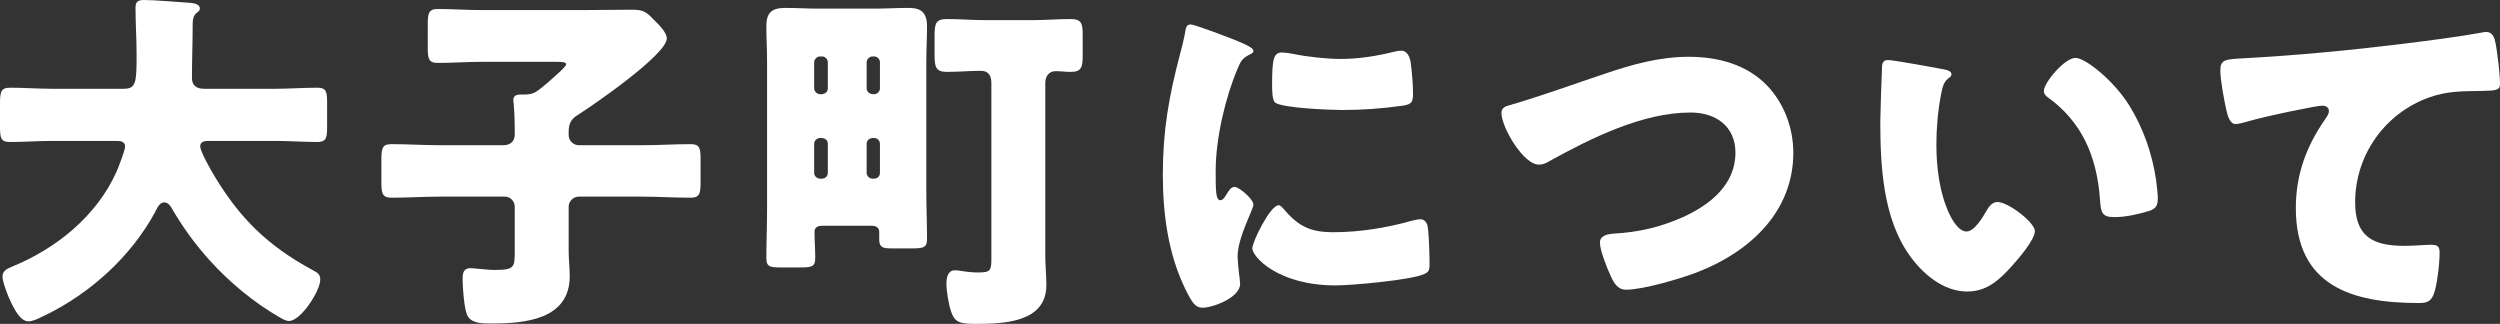
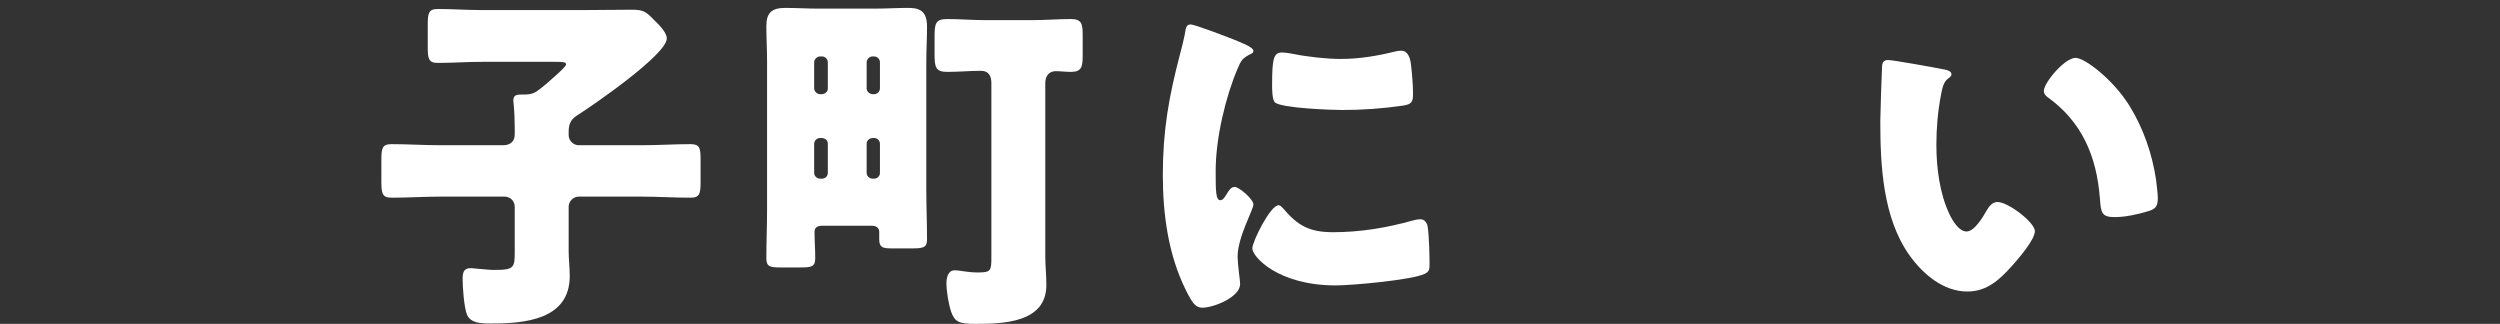
<svg xmlns="http://www.w3.org/2000/svg" id="_レイヤー_1" data-name="レイヤー_1" version="1.1" viewBox="0 0 347.75 45.05">
  <rect x="0" y="0" width="347.75" height="45.05" fill="#333333" stroke="none" />
  <defs>
    <style>
      .st0 {
        fill: #fff;
      }
    </style>
  </defs>
-   <path class="st0" d="M26.8,3.4c0,2.5-.1,4.95-.1,7.45,0,1.1.7,1.5,1.7,1.5h9.8c1.95,0,3.95-.15,5.95-.15,1.2,0,1.35.5,1.35,2.05v3.45c0,1.5-.15,2.05-1.35,2.05-1.95,0-3.95-.15-5.95-.15h-9.1c-.45,0-1.25,0-1.25.75,0,.7,1.45,3.3,2.2,4.5,3.35,5.45,7.05,9.25,13.4,12.7.65.35,1.1.55,1.1,1.35,0,1.55-2.7,5.75-4.35,5.75-.4,0-.85-.25-1.2-.45-3.6-2.05-7.05-4.9-9.8-7.95-2.05-2.25-3.85-4.75-5.35-7.35-.2-.35-.55-.75-1-.75-.7,0-1.05.9-1.3,1.4-3.35,6.15-8.95,11.2-15.15,14.25-.1.05-.25.1-.35.15-.65.35-1.5.75-2.1.75-1.1,0-1.95-1.6-2.65-3.15-.3-.7-.95-2.35-.95-3.1,0-.8.7-1.1,1.3-1.35,6.15-2.5,11.8-7.05,14.55-13.2.25-.55,1.2-3,1.2-3.5,0-.8-.75-.8-1.3-.8H7.35c-2,0-4,.15-6,.15-1.25,0-1.35-.55-1.35-2.2v-3.05c0-1.7.1-2.3,1.4-2.3,1.95,0,3.95.15,5.95.15h9.85c1.75,0,1.8-.9,1.8-4.8,0-2.15-.15-4.3-.15-6.5,0-.85.4-1.05,1.2-1.05,1.55,0,4.8.3,6.5.4.45.05,1.25.2,1.25.75,0,.3-.15.45-.4.6-.55.4-.6,1.1-.6,1.65Z" />
  <path class="st0" d="M79.1,18.8c0,.75.65,1.4,1.4,1.4h8.8c2.25,0,4.5-.15,6.75-.15,1.3,0,1.4.55,1.4,2.2v3c0,1.65-.1,2.25-1.4,2.25-2.25,0-4.5-.15-6.75-.15h-8.8c-.75,0-1.4.65-1.4,1.4v6.15c0,1.15.15,2.35.15,3.5,0,6.1-6.3,6.6-10.95,6.6-1.45,0-2.85-.05-3.35-1.25-.4-1-.6-3.8-.6-4.9,0-.85.1-1.55,1.1-1.55.35,0,.9.1,1.2.1.65.05,1.45.15,2.1.15,2.85,0,2.85-.35,2.85-2.7v-6.1c0-.75-.6-1.4-1.4-1.4h-8.95c-2.25,0-4.5.15-6.75.15-1.35,0-1.45-.6-1.45-2.3v-2.9c0-1.65.1-2.25,1.4-2.25,2.25,0,4.55.15,6.8.15h8.75c.95,0,1.6-.5,1.6-1.5v-.85c0-1.05-.05-2.35-.15-3.4,0-.15-.05-.35-.05-.5,0-.7.5-.8,1.05-.8h.5c1.3,0,1.65-.4,2.45-1,.1-.1.3-.25.55-.45.95-.85,2.8-2.4,2.8-2.75s-.65-.35-1.45-.35h-10.25c-2.05,0-4.1.15-6.15.15-1.3,0-1.4-.6-1.4-2.25v-3c0-1.65.1-2.25,1.4-2.25,1.95,0,4.05.15,6.15.15h14.2c2.25,0,4.45-.05,6.7-.05,1.55,0,1.95.3,3,1.4.6.6,1.8,1.7,1.8,2.6,0,2.25-10.4,9.4-12.55,10.75-.85.55-1.1,1.25-1.1,2.25v.45Z" />
  <path class="st0" d="M114.4,31.4c-.55,0-1.1.15-1.1.85,0,1.2.1,2.45.1,3.65s-.5,1.3-2.05,1.3h-2.85c-1.35,0-1.9-.1-1.9-1.25,0-2.3.1-4.55.1-6.85V8.55c0-1.65-.1-3.3-.1-4.95,0-1.85.8-2.5,2.6-2.5,1.55,0,3.1.1,4.65.1h7.85c1.5,0,3.05-.1,4.55-.1,1.3,0,2.7.15,2.7,2.55,0,1.6-.1,3.25-.1,4.9v17.95c0,2.25.1,4.5.1,6.75,0,1.15-.45,1.3-2,1.3h-2.95c-1.15,0-1.7-.1-1.7-1.25v-1.05c0-.5-.35-.85-1.05-.85h-6.85ZM114.35,13.1c.5-.05.8-.4.8-.8v-3.65c0-.4-.35-.8-.8-.8h-.3c-.4,0-.8.4-.8.8v3.65c0,.4.4.8.8.8h.3ZM114.05,19.2c-.4,0-.8.35-.8.8v4.05c0,.45.4.8.8.8h.3c.45,0,.8-.35.8-.8v-4.05c0-.45-.3-.75-.8-.8h-.3ZM121.6,13.1c.45,0,.8-.4.8-.8v-3.65c0-.4-.35-.8-.8-.8h-.25c-.4,0-.8.4-.8.8v3.65c0,.4.35.75.8.8h.25ZM121.35,19.2c-.45.05-.8.35-.8.8v4.05c0,.45.4.8.8.8h.25c.45,0,.8-.35.8-.8v-4.05c0-.45-.35-.8-.8-.8h-.25ZM145.4,35.65c0,1.3.15,2.65.15,4,0,5.25-6,5.4-9.9,5.4-2.2,0-2.85-.25-3.35-1.7-.35-1.05-.65-2.8-.65-3.95,0-.75.2-1.8,1.15-1.8.8,0,1.7.3,3.2.3,1.9,0,1.9-.25,1.9-2.3V11.55c0-.95-.35-1.7-1.45-1.7-1.55,0-3.1.15-4.7.15s-1.75-.65-1.75-2.45v-2.5c0-1.8.15-2.4,1.75-2.4,1.75,0,3.5.15,5.25.15h6.6c1.8,0,3.55-.15,5.35-.15,1.5,0,1.65.65,1.65,2.2v2.9c0,1.55-.15,2.25-1.65,2.25-.7,0-1.4-.1-2.1-.1-.95,0-1.45.7-1.45,1.65v24.1Z" />
  <path class="st0" d="M164.15,7.5c.25-.95.5-1.9.65-2.7.15-.95.2-1.4.85-1.4.45,0,5.25,1.75,7.4,2.7,1,.45,1.3.75,1.3,1,0,.2-.15.3-.35.4-1.15.55-1.4.95-1.85,2.05-1.65,3.85-3.05,9.65-3.05,14.2,0,2.75,0,4.1.65,4.1.35,0,.6-.4.85-.8.3-.5.6-1.05,1.15-1.05.6,0,2.6,1.7,2.6,2.45,0,.7-2.2,4.55-2.2,7.25,0,.35.1,1.6.2,2.35.05.3.15,1.15.15,1.45,0,1.85-3.7,3.3-5.25,3.3-.95,0-1.4-.65-2.3-2.45-2.45-4.95-3.2-10.55-3.2-16.05,0-6.15.85-10.9,2.4-16.8ZM178.45,28.95c2.1,2.5,3.75,3.35,7,3.35,3.7,0,7.4-.6,10.95-1.6.35-.1.85-.2,1.2-.2.65,0,.95.65,1,1.1.2,1.35.25,4.2.25,5.2,0,.65-.05,1-.7,1.3-1.75.85-10.1,1.6-12.35,1.6-8.05,0-11.6-4-11.6-5.15,0-.95,2.5-6,3.65-6,.25,0,.45.25.6.4ZM178.35,7.3c.3,0,1.1.1,1.55.2,1.9.4,4.65.7,6.6.7,2.5,0,5-.4,7.4-1,.45-.1.7-.15,1-.15.95,0,1.25,1.05,1.35,1.8.15,1.25.3,2.85.3,4.1s-.15,1.55-1.45,1.75c-2.8.4-5.6.6-8.4.6-1.5,0-8.4-.25-9.35-1.05-.4-.35-.4-1.85-.4-2.4,0-3.7.2-4.55,1.4-4.55Z" />
-   <path class="st0" d="M245.8,11.9c2.4,2.5,3.65,5.95,3.65,9.35,0,8.2-6.05,13.75-13.2,16.55-2.25.9-7.7,2.5-10.05,2.5-1.15,0-1.65-.85-2.1-1.8-.5-1.05-1.55-3.65-1.55-4.75,0-1,1.1-1.2,1.9-1.25,3.5-.2,6.5-.9,9.65-2.3,3.75-1.7,7.3-4.5,7.3-8.95,0-3.75-2.8-5.6-6.25-5.6-6.7,0-13.9,3.6-19.6,6.75-.5.3-.9.5-1.5.5-2.15,0-5.2-5.2-5.2-7.2,0-.75.65-.95,1.25-1.1,4.45-1.3,8.8-2.9,13.15-4.35,3.85-1.3,7.6-2.35,11.65-2.35s8.05,1.05,10.9,4Z" />
  <path class="st0" d="M270.4,9.65c.5.1,1.05.25,1.05.7,0,.2-.15.35-.5.6-.65.5-.8,1.45-.95,2.2-.45,2.3-.65,4.7-.65,7,0,3.15.45,6.75,1.8,9.6.4.85,1.3,2.45,2.4,2.45s2.3-2.05,2.75-2.85c.35-.6.8-1.25,1.55-1.25,1.5,0,5.2,2.85,5.2,4.05s-2.3,3.85-3.15,4.8c-1.75,1.95-3.5,3.6-6.25,3.6-3.35,0-6.2-2.45-8.05-5.05-3.7-5.2-4.05-12.5-4.05-18.65,0-.95.2-7,.25-7.7.05-.55.3-.8.85-.8.65,0,6.5,1.05,7.75,1.3ZM288.7,8.05c1.35,0,5.3,3.1,7.5,6.65,1.95,3.15,3.15,6.65,3.7,10.25.1.8.25,2,.25,2.6,0,1.05-.25,1.5-1.25,1.8-1.45.45-3.25.85-4.75.85-1.85,0-1.9-.65-2.05-2.55-.45-6-2.55-10.75-7.3-14.15-.3-.25-.5-.45-.5-.85,0-1.15,2.9-4.6,4.4-4.6Z" />
-   <path class="st0" d="M309.65,15.15c-.3-1.35-.8-4.05-.8-5.35,0-1.55.7-1.55,3.35-1.7,7.35-.4,14.65-1.1,22-2,3.6-.45,7.6-.95,11.2-1.6.15-.05.3-.05.45-.05.9,0,1.15.85,1.3,1.65.25,1.3.6,4.25.6,5.55,0,.95-.6.95-2.65,1-2.65.05-4.65,0-7.2.9-6.15,2.2-10.3,8-10.3,14.6,0,4.75,2.45,6.05,6.85,6.05,1.3,0,2.9-.15,3.65-.15.9,0,1.25.15,1.25,1.1,0,1.45-.35,4.65-.85,5.85-.45,1.05-1.05,1.15-2.1,1.15-9.3,0-17.05-2.4-17.05-13.2,0-4.65,1.45-8.6,4.1-12.4.2-.3.5-.7.5-1.1,0-.45-.35-.75-.9-.75-.5,0-1.95.3-2.7.45-2.65.5-6.05,1.25-8.65,2-.2.05-.55.1-.75.1-.85,0-1.15-1.4-1.3-2.1Z" />
</svg>